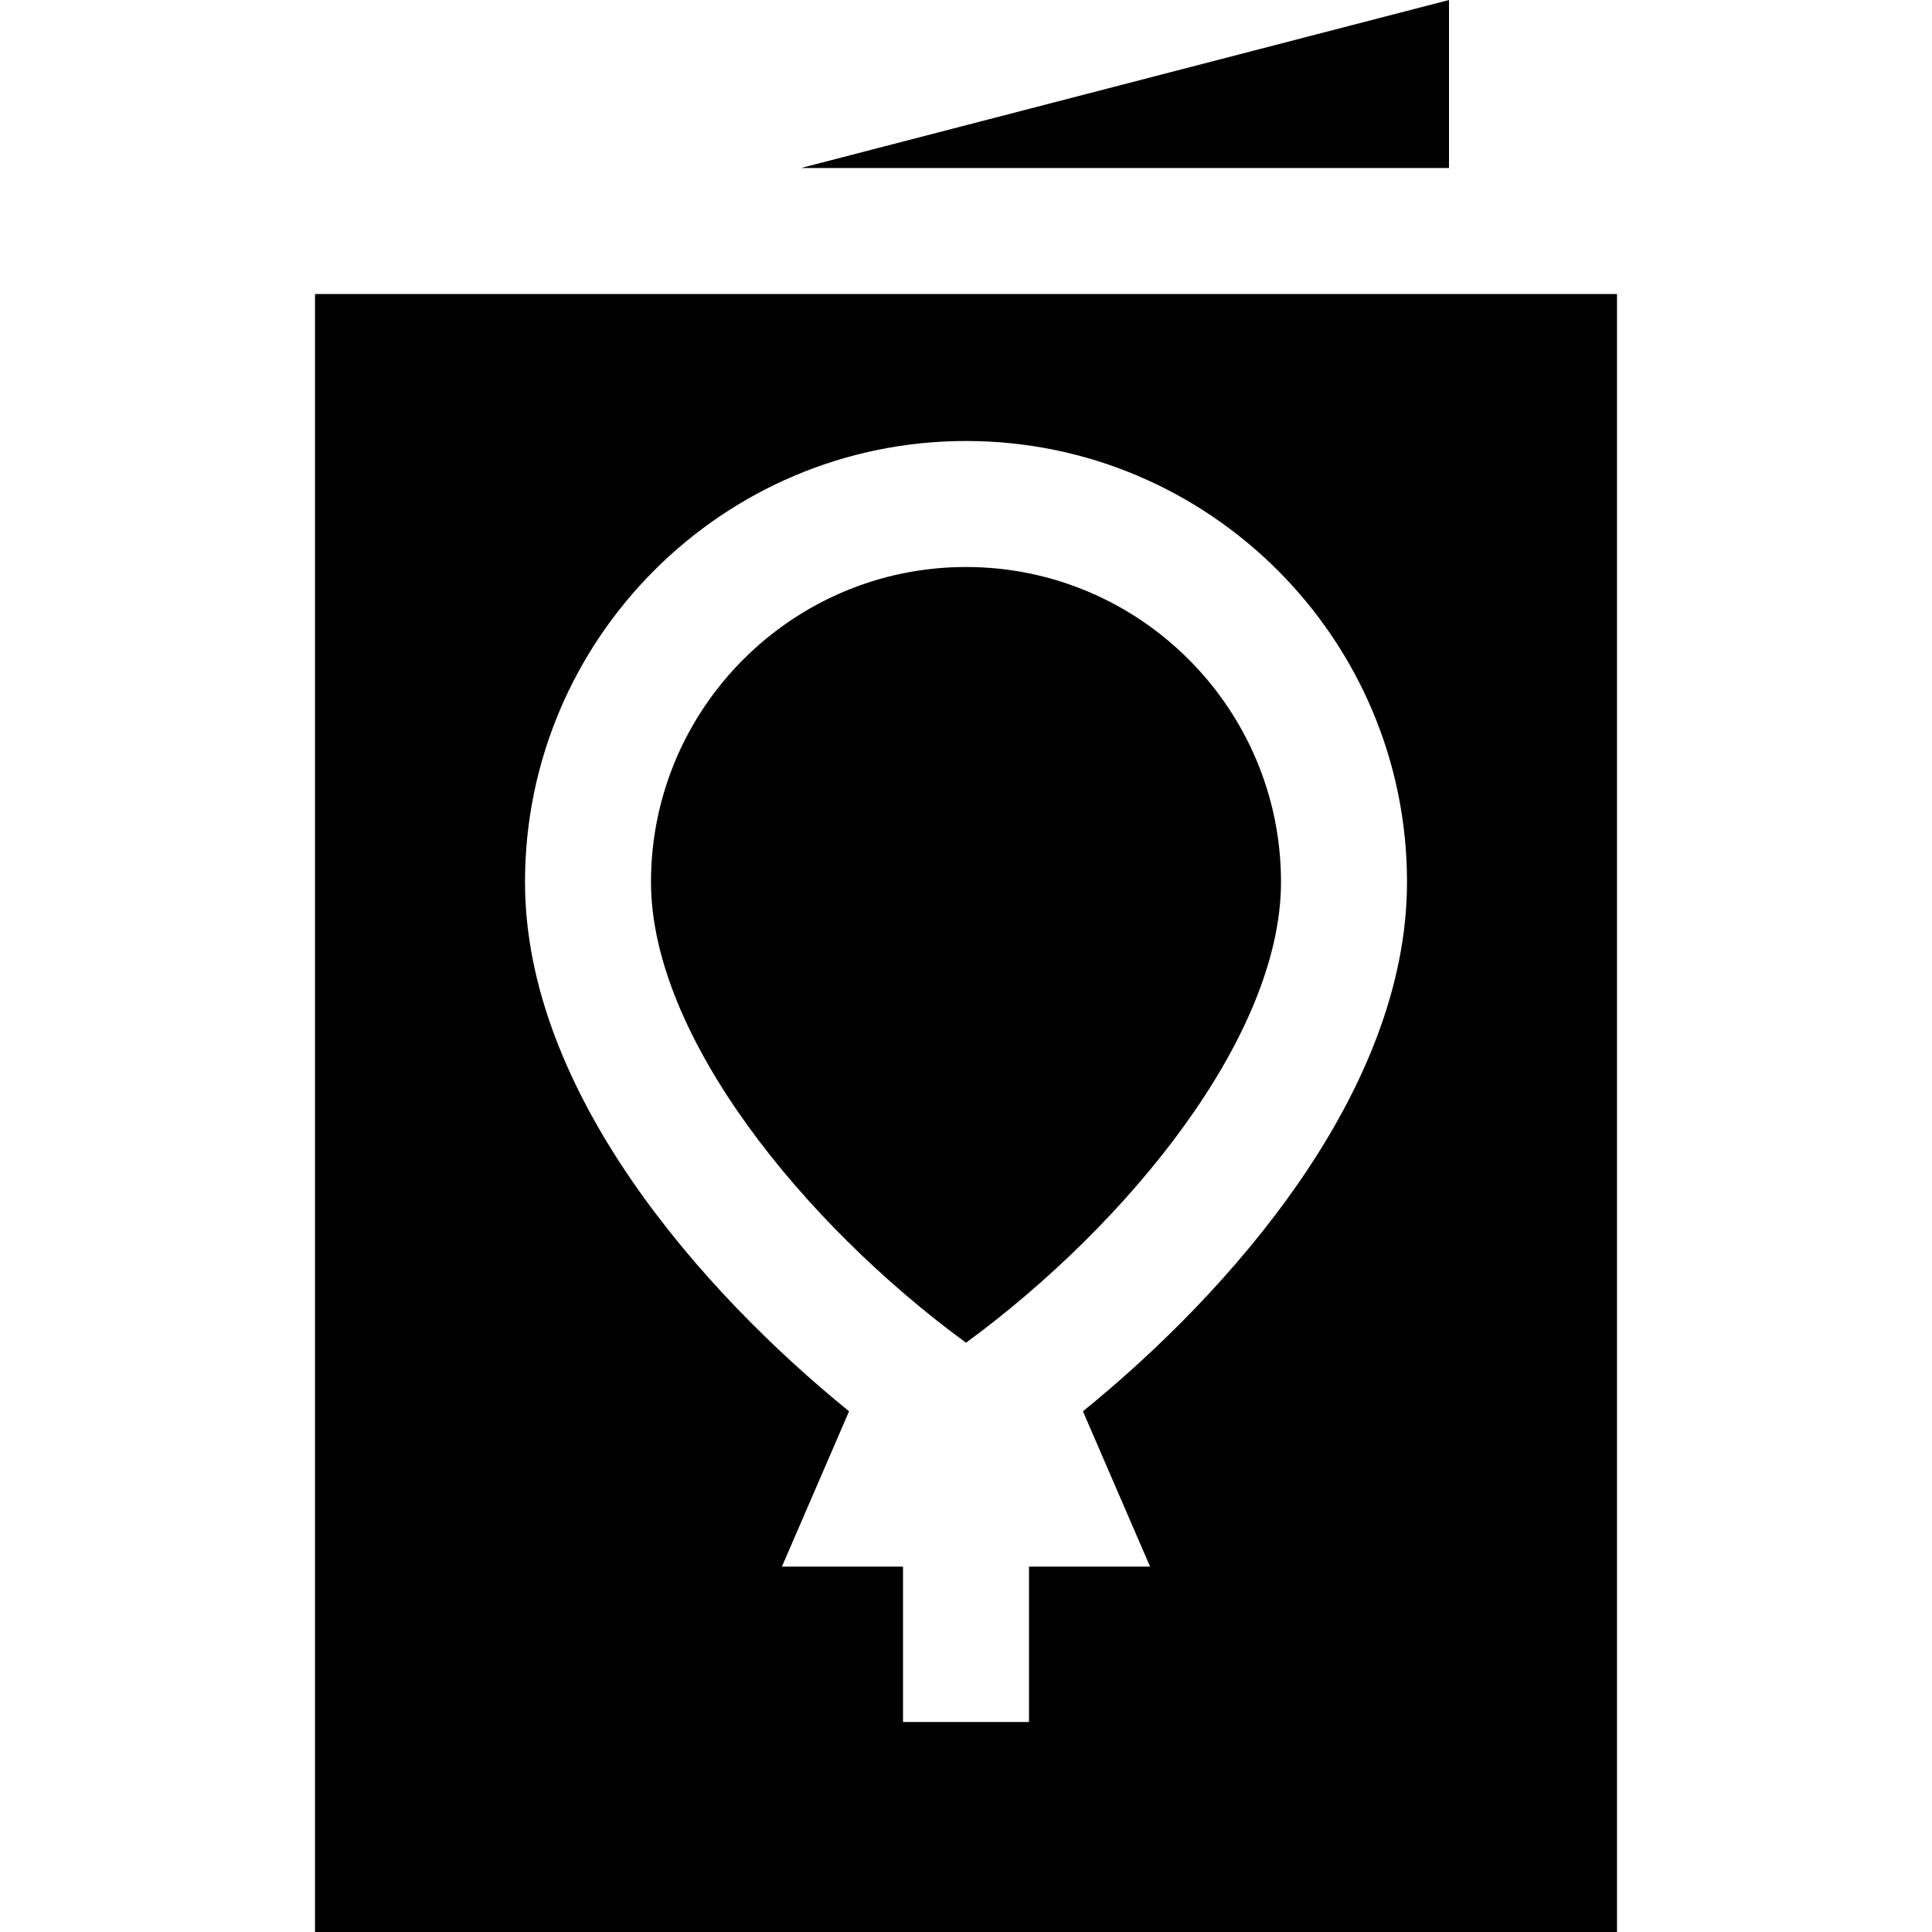
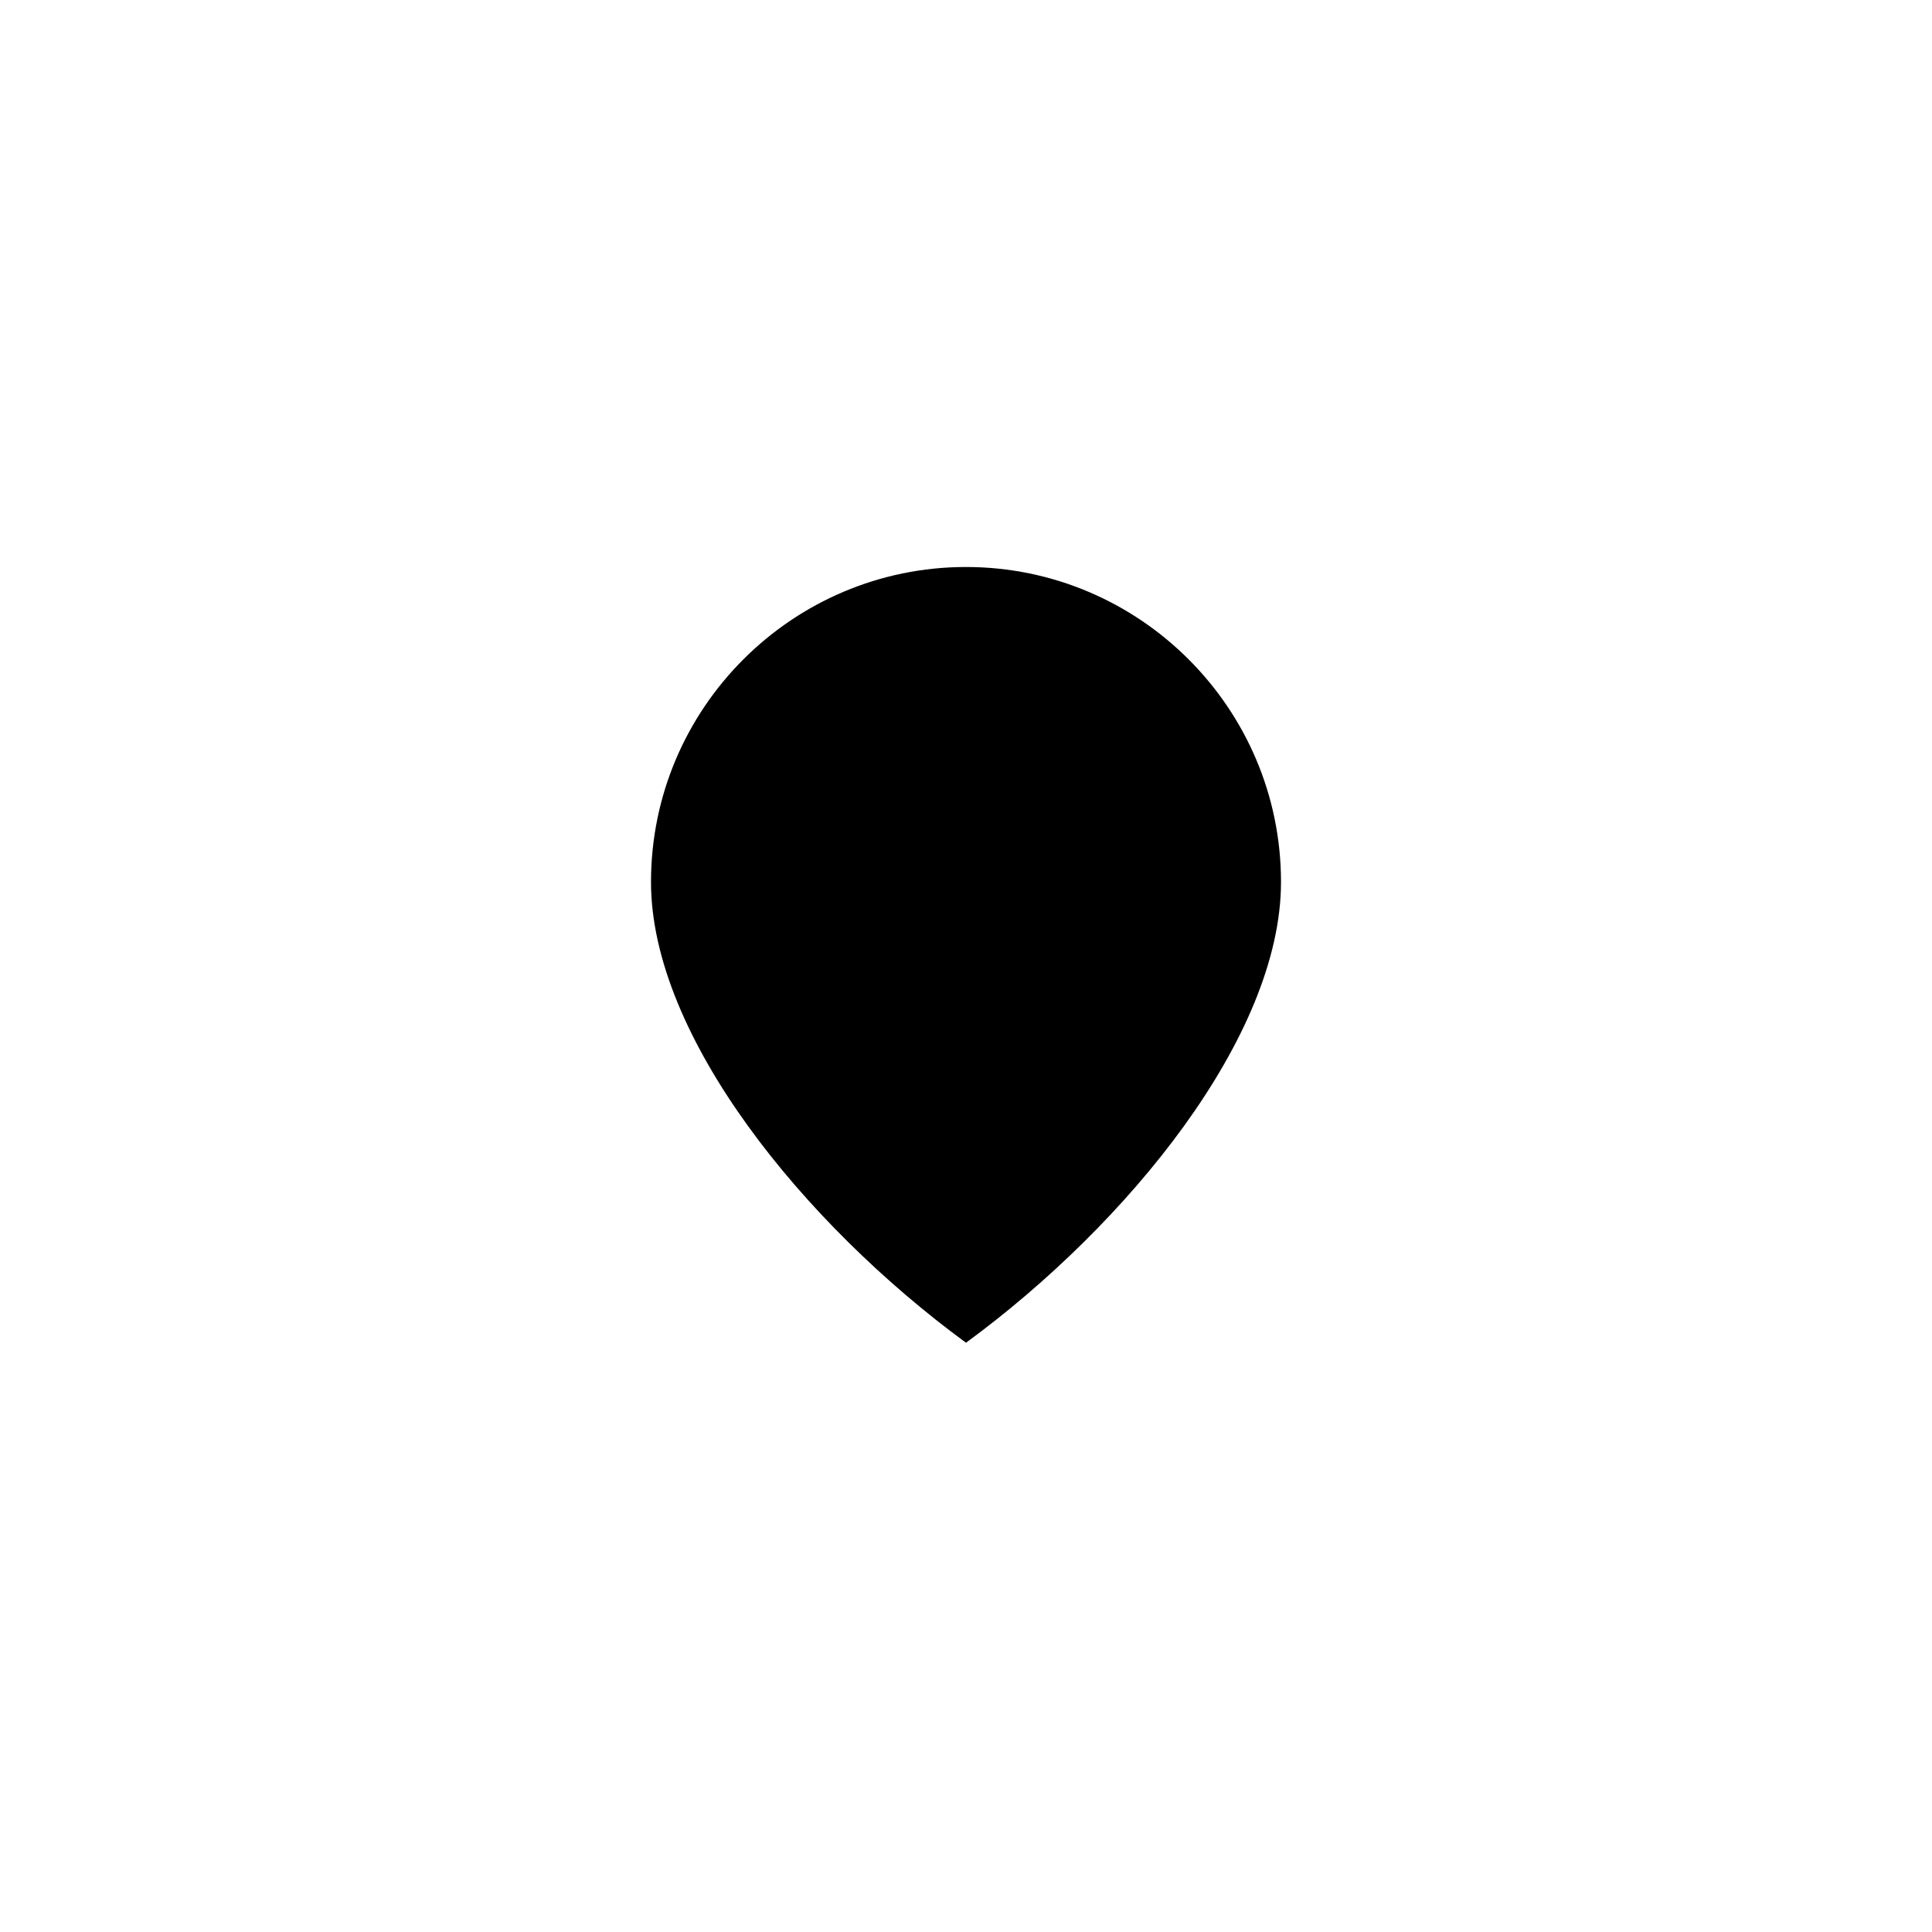
<svg xmlns="http://www.w3.org/2000/svg" fill="#000000" height="800px" width="800px" version="1.1" id="Layer_1" viewBox="0 0 512 512" xml:space="preserve">
  <g>
    <g>
-       <polygon points="212.272,44.522 384,44.522 384,0   " />
-     </g>
+       </g>
  </g>
  <g>
    <g>
-       <path d="M83.478,77.913V512h345.043V77.913H83.478z M286.989,374.009l17.791,41.156h-32.085v41.183h-33.391v-41.183H207.22    l17.791-41.156c-38.811-31.504-85.88-84.511-85.88-140.27c0-64.442,52.428-116.87,116.87-116.87s116.87,52.428,116.87,116.87    C372.87,289.498,325.8,342.506,286.989,374.009z" />
-     </g>
+       </g>
  </g>
  <g>
    <g>
      <path d="M256,150.261c-46.03,0-83.478,37.448-83.478,83.478c0,40.914,40.611,90.683,83.478,122.1    c42.868-31.418,83.478-81.185,83.478-122.1C339.478,187.709,302.03,150.261,256,150.261z" />
    </g>
  </g>
</svg>